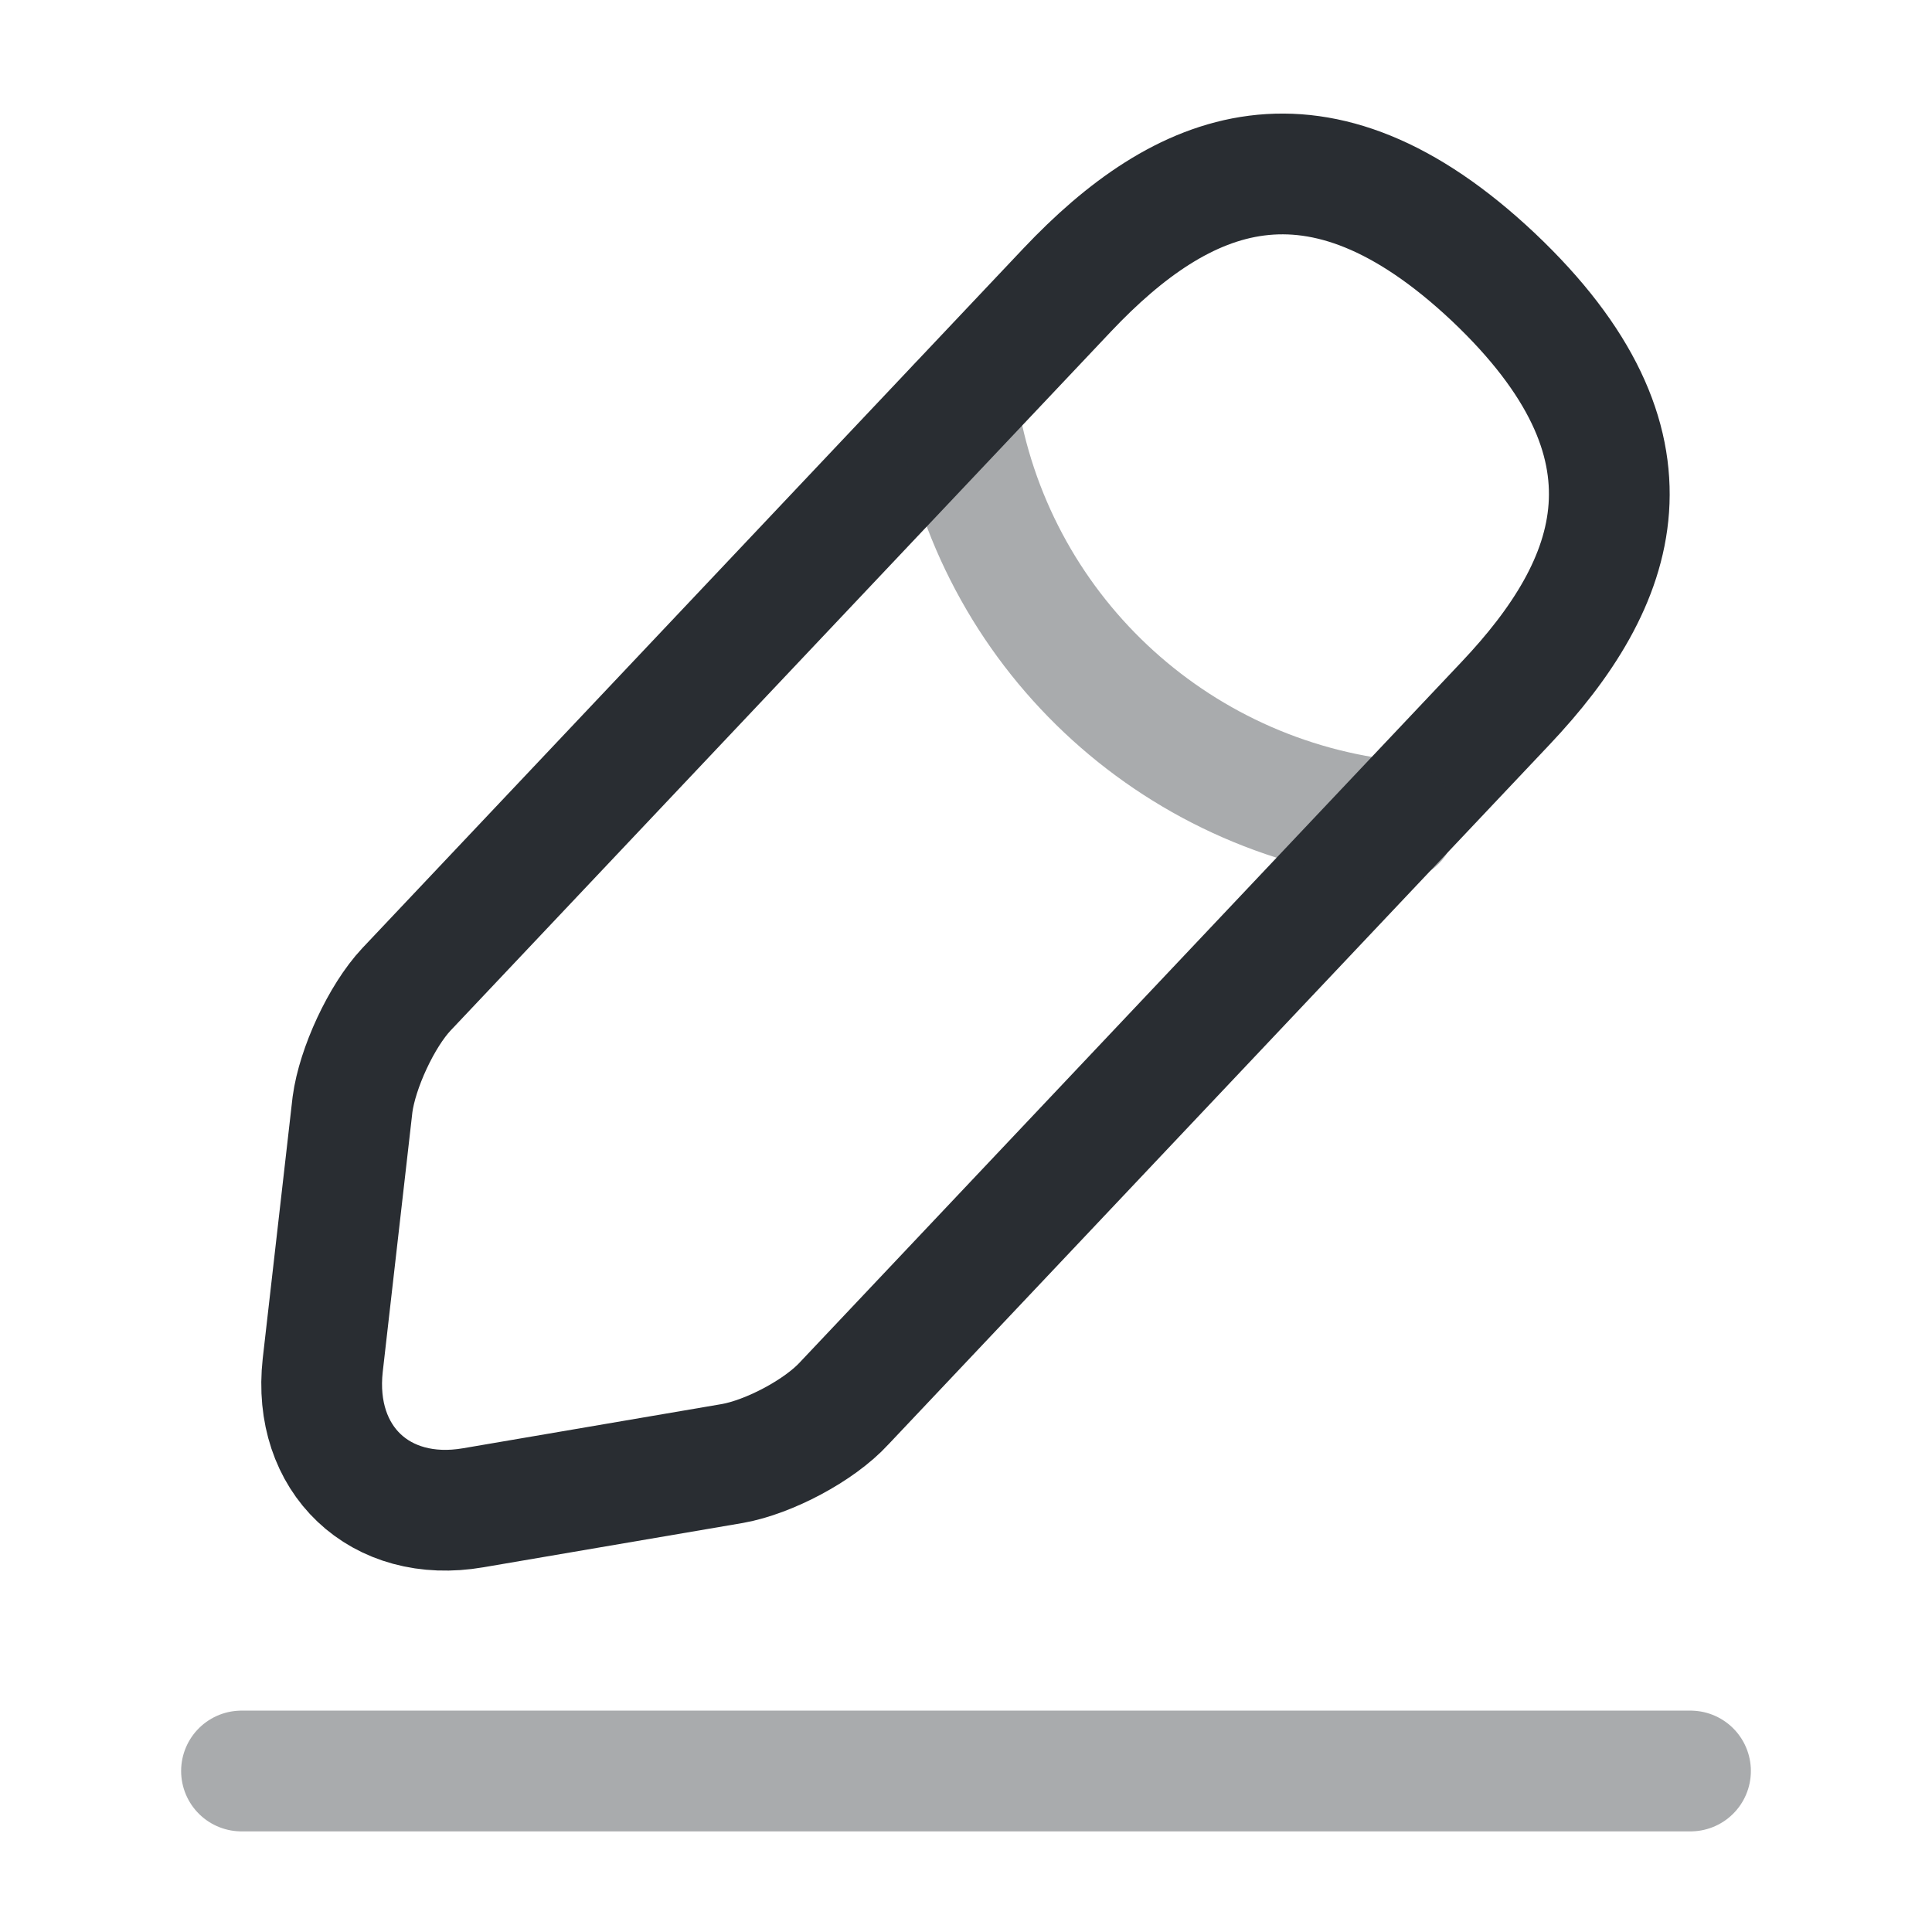
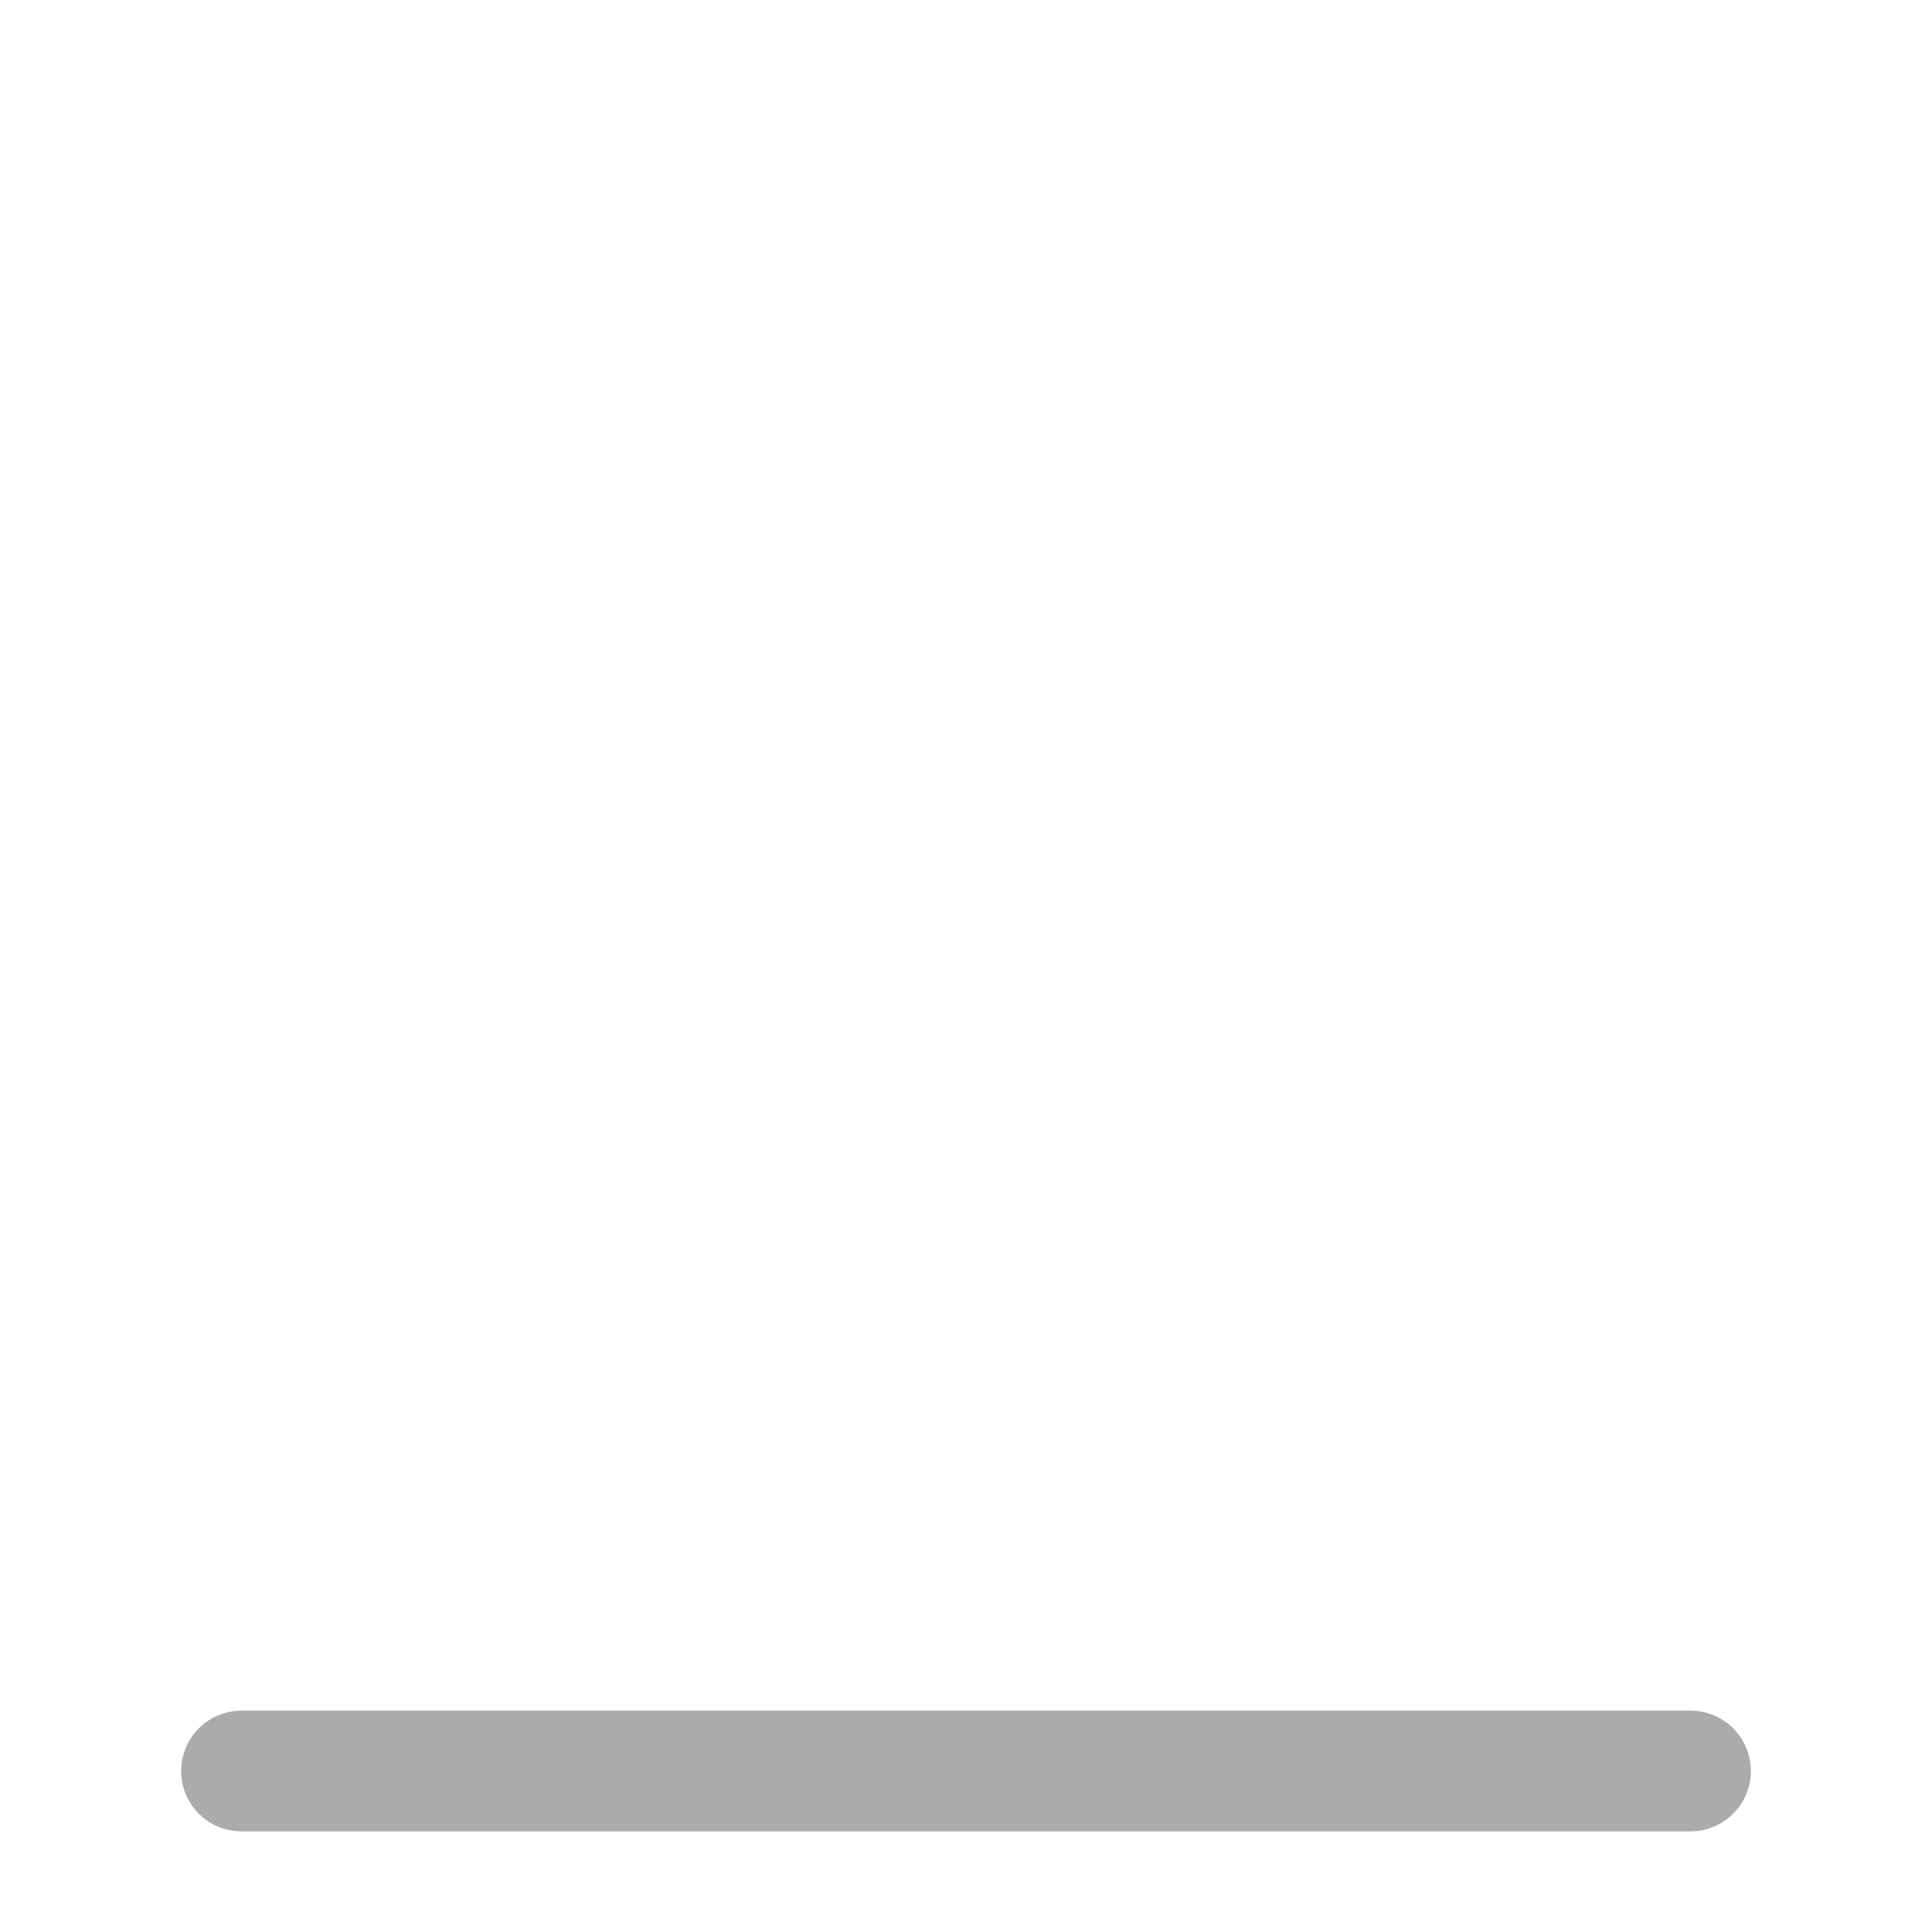
<svg xmlns="http://www.w3.org/2000/svg" width="24" height="24" viewBox="0 0 24 24" fill="none">
-   <path d="M13.259 3.6L5.049 12.29C4.739 12.62 4.439 13.27 4.379 13.72L4.009 16.96C3.879 18.13 4.719 18.93 5.879 18.73L9.099 18.18C9.549 18.1 10.179 17.77 10.489 17.43L18.699 8.74C20.119 7.24 20.759 5.53 18.549 3.44C16.349 1.37 14.679 2.1 13.259 3.6Z" stroke="#292D32" stroke-width="1.5" stroke-miterlimit="10" stroke-linecap="round" stroke-linejoin="round" />
-   <path opacity="0.4" d="M11.891 5.05C12.321 7.81 14.561 9.92 17.341 10.2" stroke="#292D32" stroke-width="1.5" stroke-miterlimit="10" stroke-linecap="round" stroke-linejoin="round" />
  <path opacity="0.4" d="M3 22H21" stroke="#292D32" stroke-width="1.5" stroke-miterlimit="10" stroke-linecap="round" stroke-linejoin="round" />
</svg>